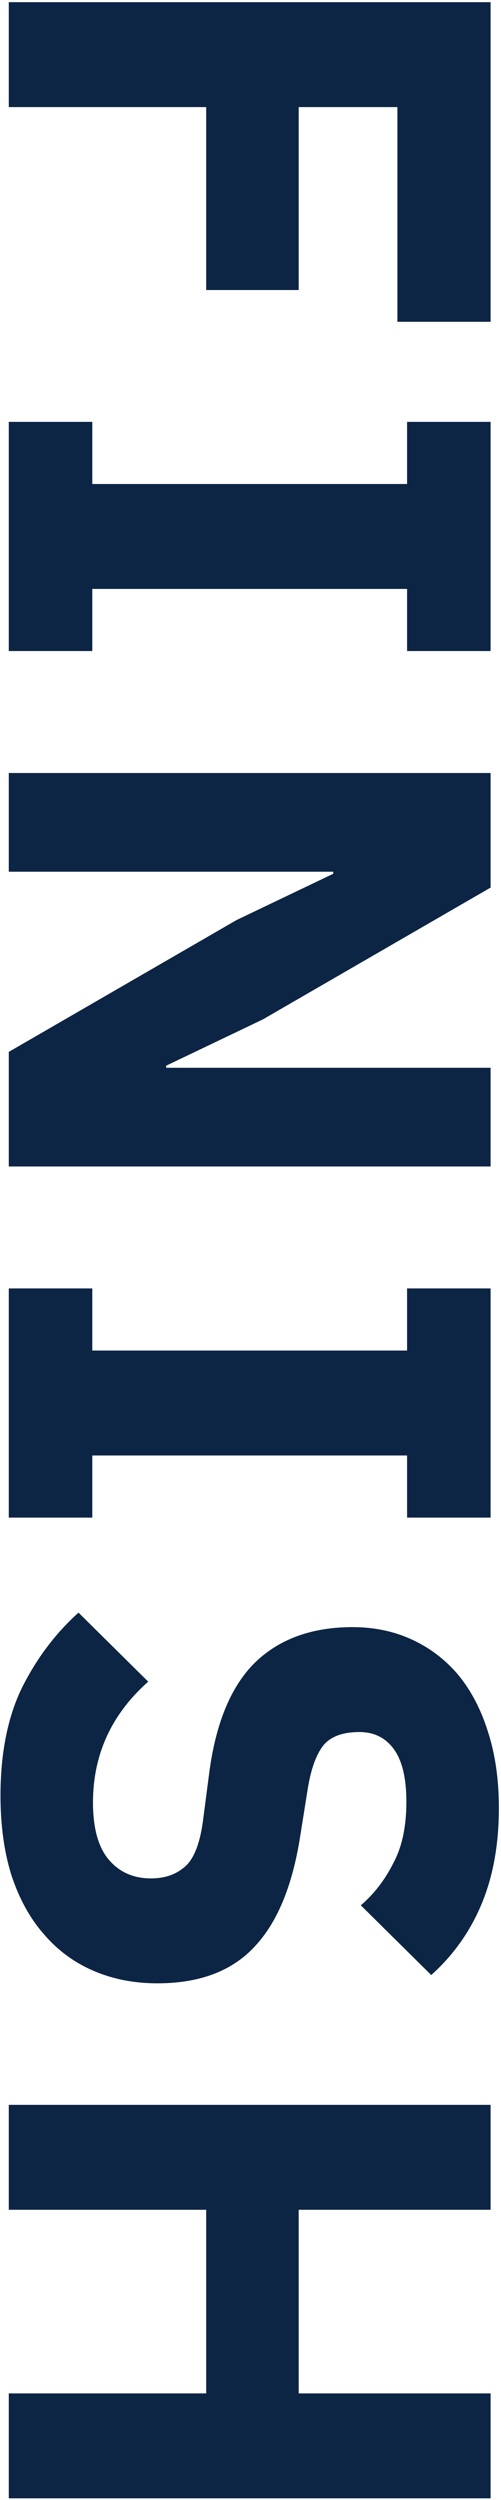
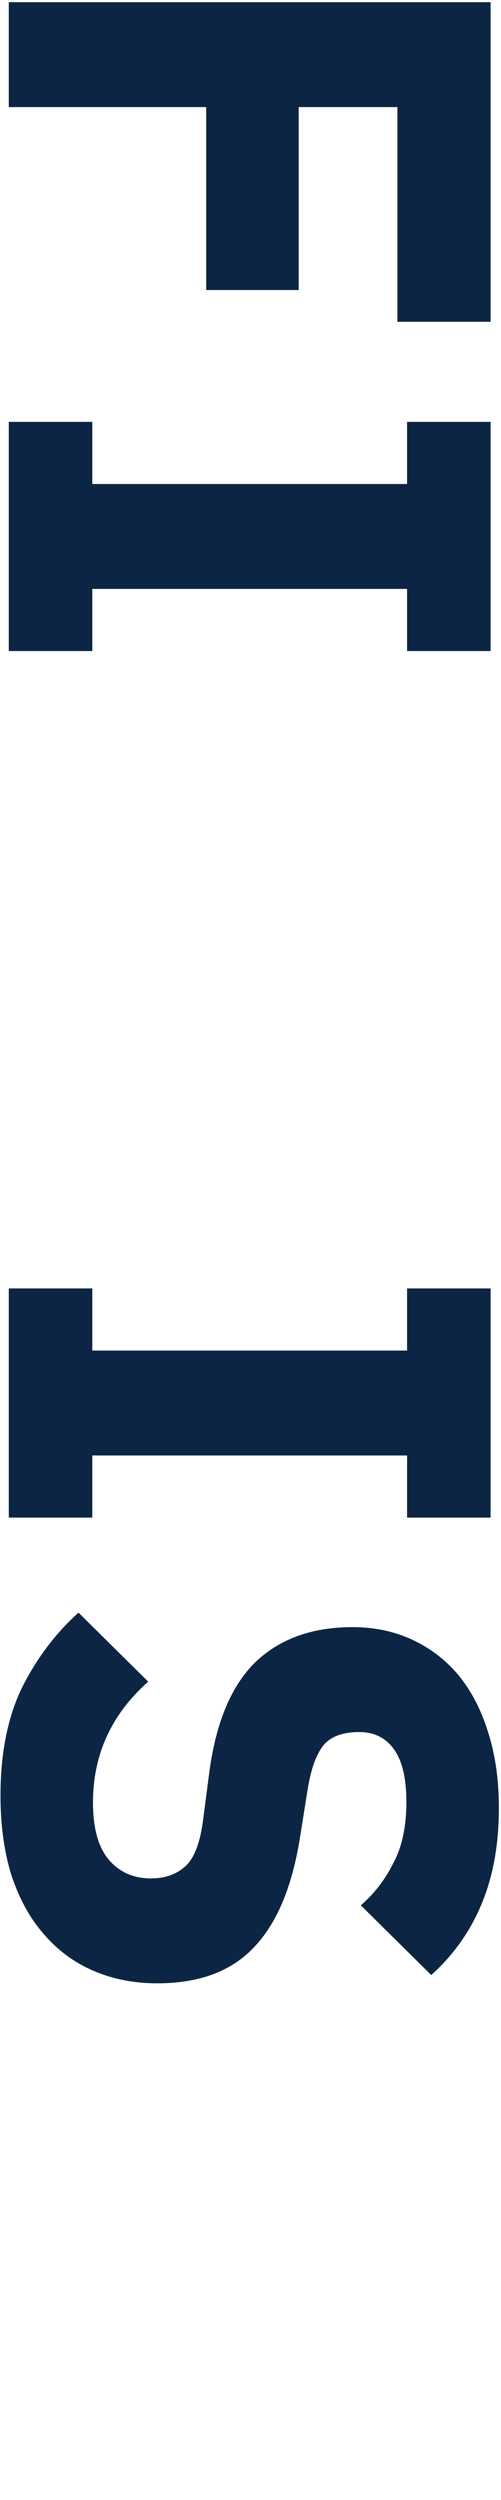
<svg xmlns="http://www.w3.org/2000/svg" width="191" height="953" viewBox="0 0 191 953" fill="none">
-   <path d="M78.611 912.38L78.611 842.38L3.347 842.38L3.347 802.38L187.032 802.38L187.032 842.38L113.874 842.38L113.874 912.38L187.032 912.38L187.032 952.38L3.347 952.38L3.347 912.38L78.611 912.38Z" fill="#0D2544" />
  <path d="M0.19 684.479C0.19 668.339 2.909 654.655 8.347 643.426C13.961 632.198 21.154 622.637 29.926 614.742L56.505 641.058C42.47 653.514 35.453 668.865 35.453 687.111C35.453 696.935 37.47 704.216 41.505 708.953C45.54 713.69 50.891 716.058 57.558 716.058C62.646 716.058 66.856 714.655 70.19 711.848C73.698 709.041 76.067 703.339 77.295 694.742L79.663 676.584C82.119 657.111 87.997 642.812 97.295 633.69C106.593 624.742 118.961 620.269 134.4 620.269C142.646 620.269 150.19 621.848 157.032 625.005C163.874 628.163 169.751 632.637 174.663 638.426C179.576 644.391 183.347 651.584 185.979 660.005C188.786 668.602 190.19 678.339 190.19 689.216C190.19 703.076 187.997 715.269 183.611 725.795C179.225 736.321 172.821 745.356 164.4 752.9L137.558 726.321C142.646 721.935 146.769 716.584 149.926 710.269C153.26 704.128 154.926 696.321 154.926 686.848C154.926 677.9 153.347 671.234 150.19 666.848C147.032 662.462 142.646 660.269 137.032 660.269C130.716 660.269 126.154 661.935 123.347 665.269C120.54 668.777 118.523 674.391 117.295 682.111L114.4 700.269C111.418 719.216 105.54 733.251 96.769 742.374C88.172 751.497 75.891 756.058 59.926 756.058C51.154 756.058 43.084 754.479 35.716 751.321C28.347 748.163 22.032 743.514 16.768 737.374C11.505 731.409 7.383 723.953 4.4 715.005C1.593 706.058 0.19 695.883 0.19 684.479Z" fill="#0D2544" />
  <path d="M3.347 491.153L35.19 491.153L35.19 514.837L155.19 514.837L155.19 491.153L187.032 491.153L187.032 578.521L155.19 578.521L155.19 554.837L35.19 554.837L35.19 578.521L3.347 578.521L3.347 491.153Z" fill="#0D2544" />
-   <path d="M90.19 350.723L127.032 333.091L127.032 332.302L3.347 332.302L3.347 294.67L187.032 294.67L187.032 338.354L100.19 388.618L63.347 406.249L63.347 407.039L187.032 407.039L187.032 444.67L3.347 444.67L3.347 400.986L90.19 350.723Z" fill="#0D2544" />
  <path d="M3.347 160.817L35.19 160.817L35.19 184.502L155.19 184.502L155.19 160.817L187.032 160.817L187.032 248.186L155.19 248.186L155.19 224.502L35.19 224.502L35.19 248.186L3.347 248.186L3.347 160.817Z" fill="#0D2544" />
  <path d="M3.347 0.828L187.032 0.828L187.032 122.67L151.505 122.67L151.505 40.828L113.874 40.828L113.874 110.565L78.611 110.565L78.611 40.828L3.347 40.828L3.347 0.828Z" fill="#0D2544" />
</svg>